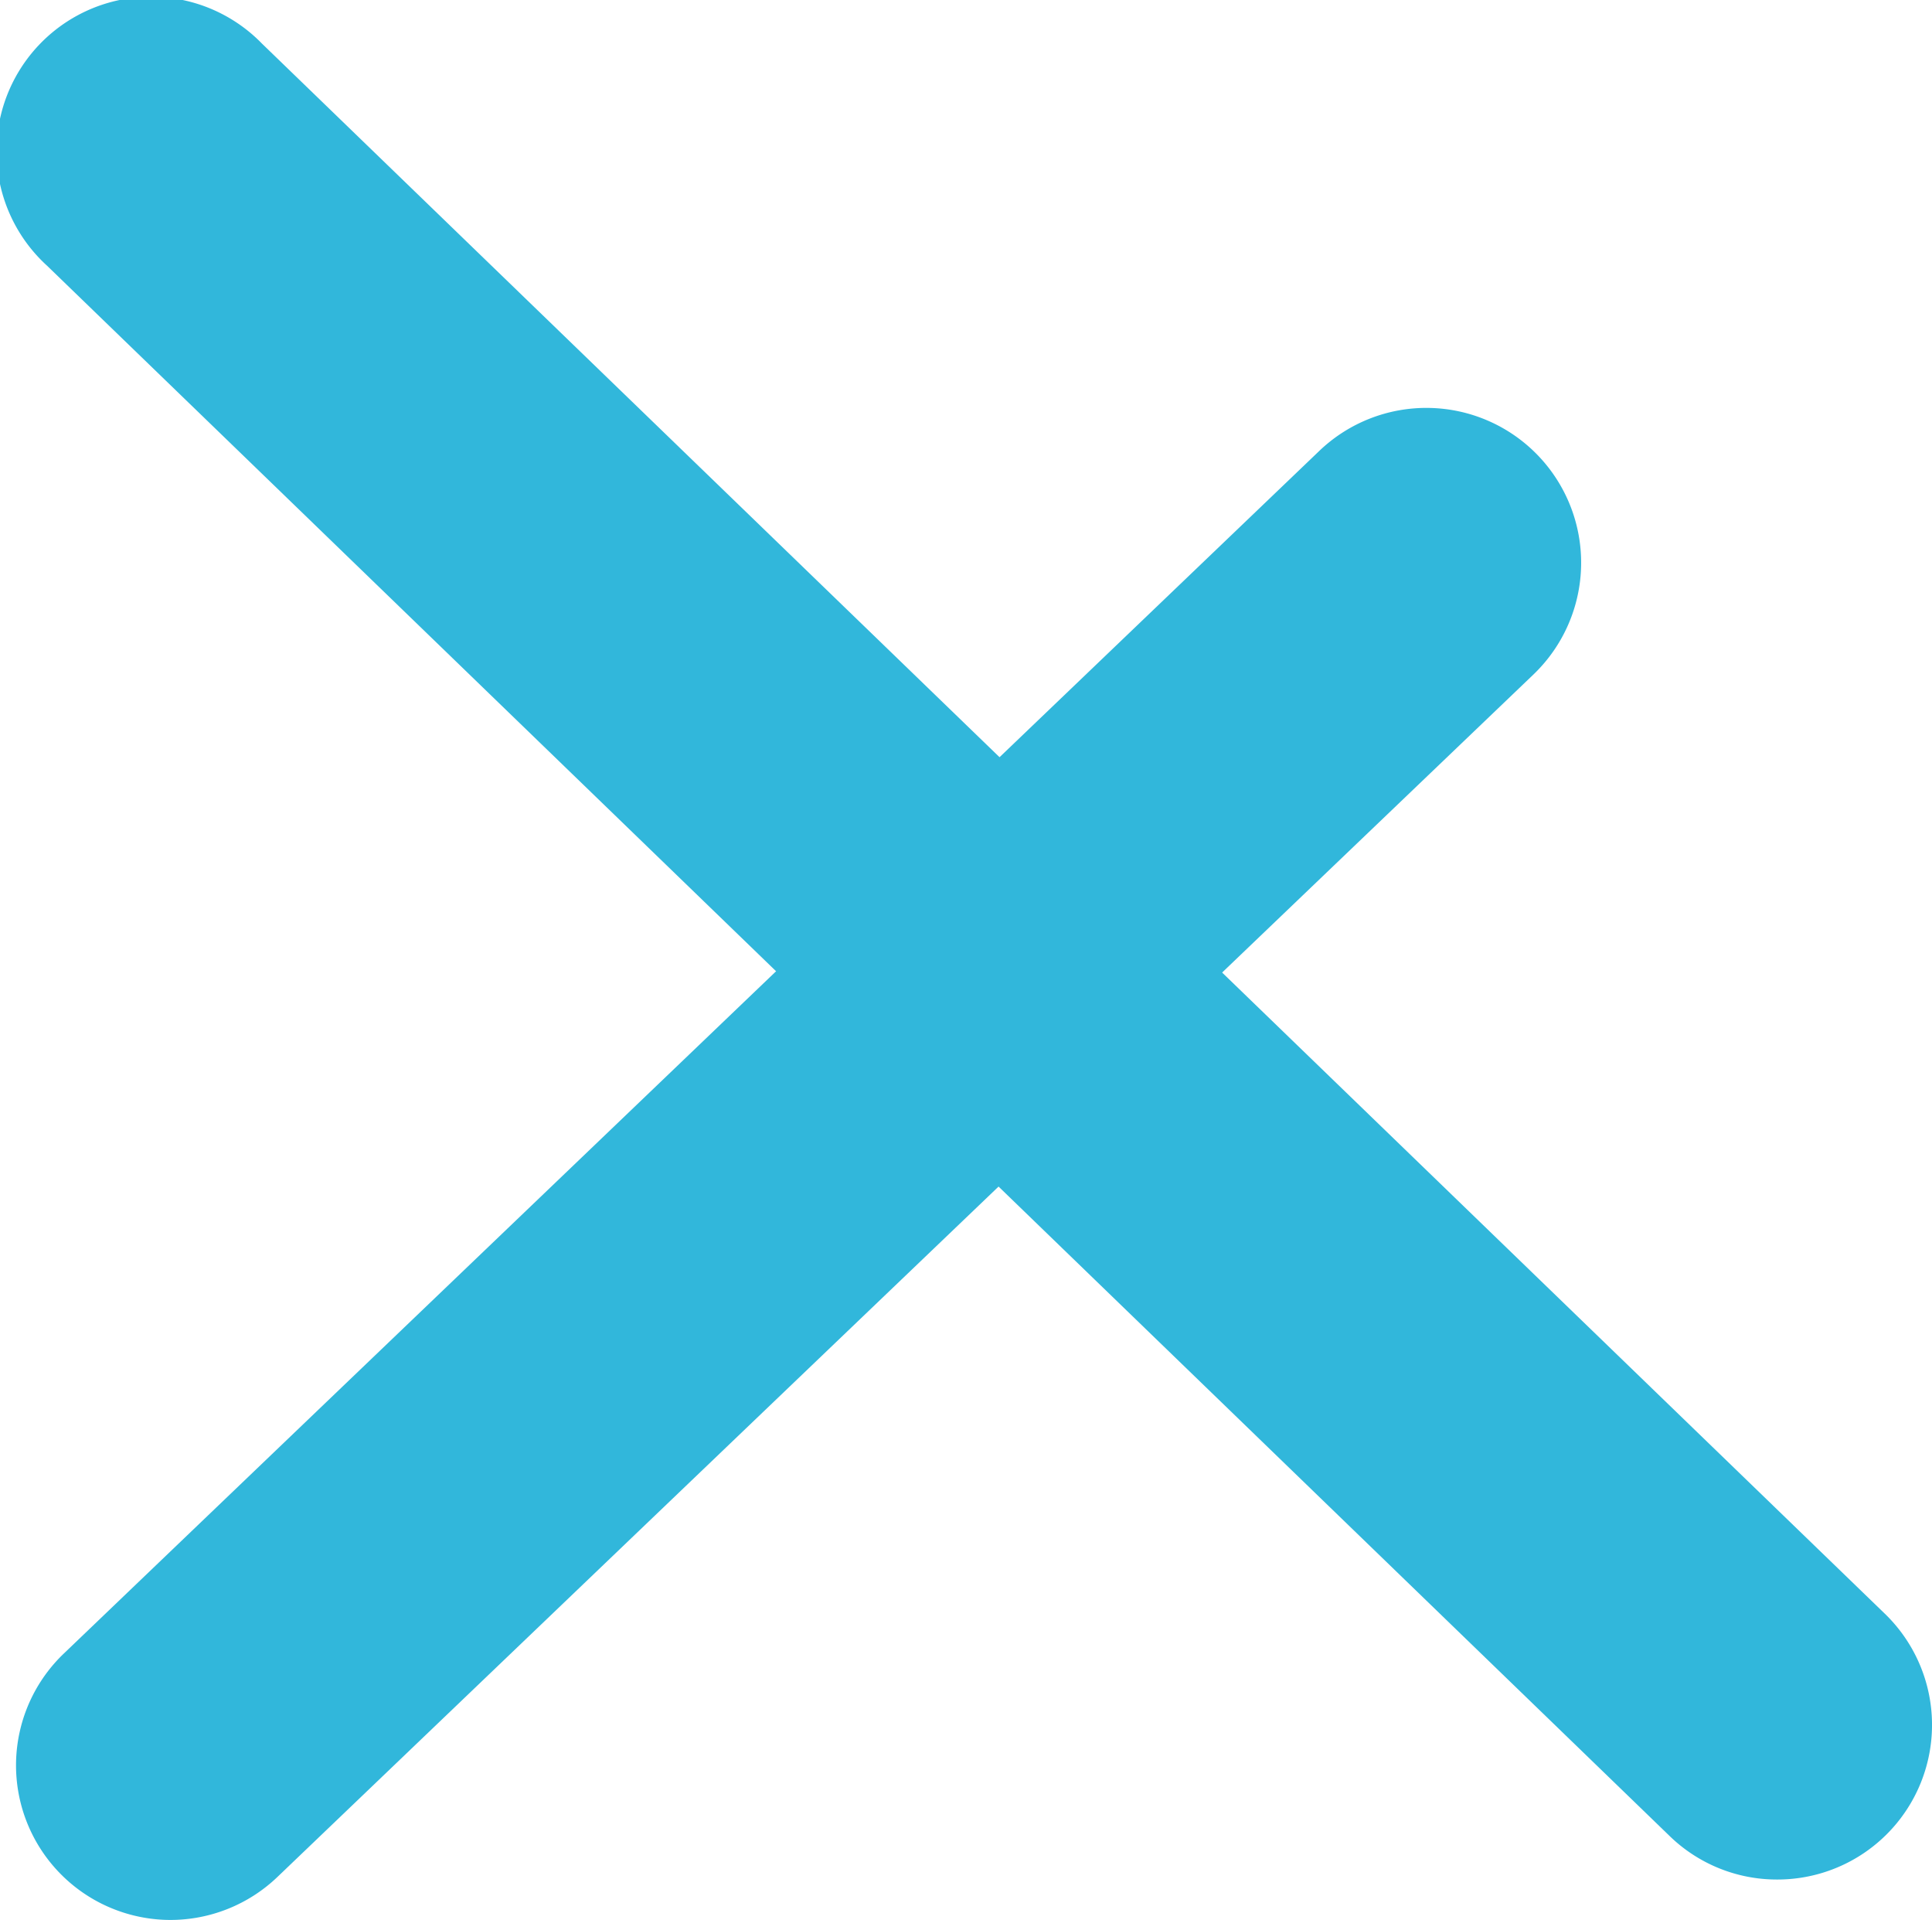
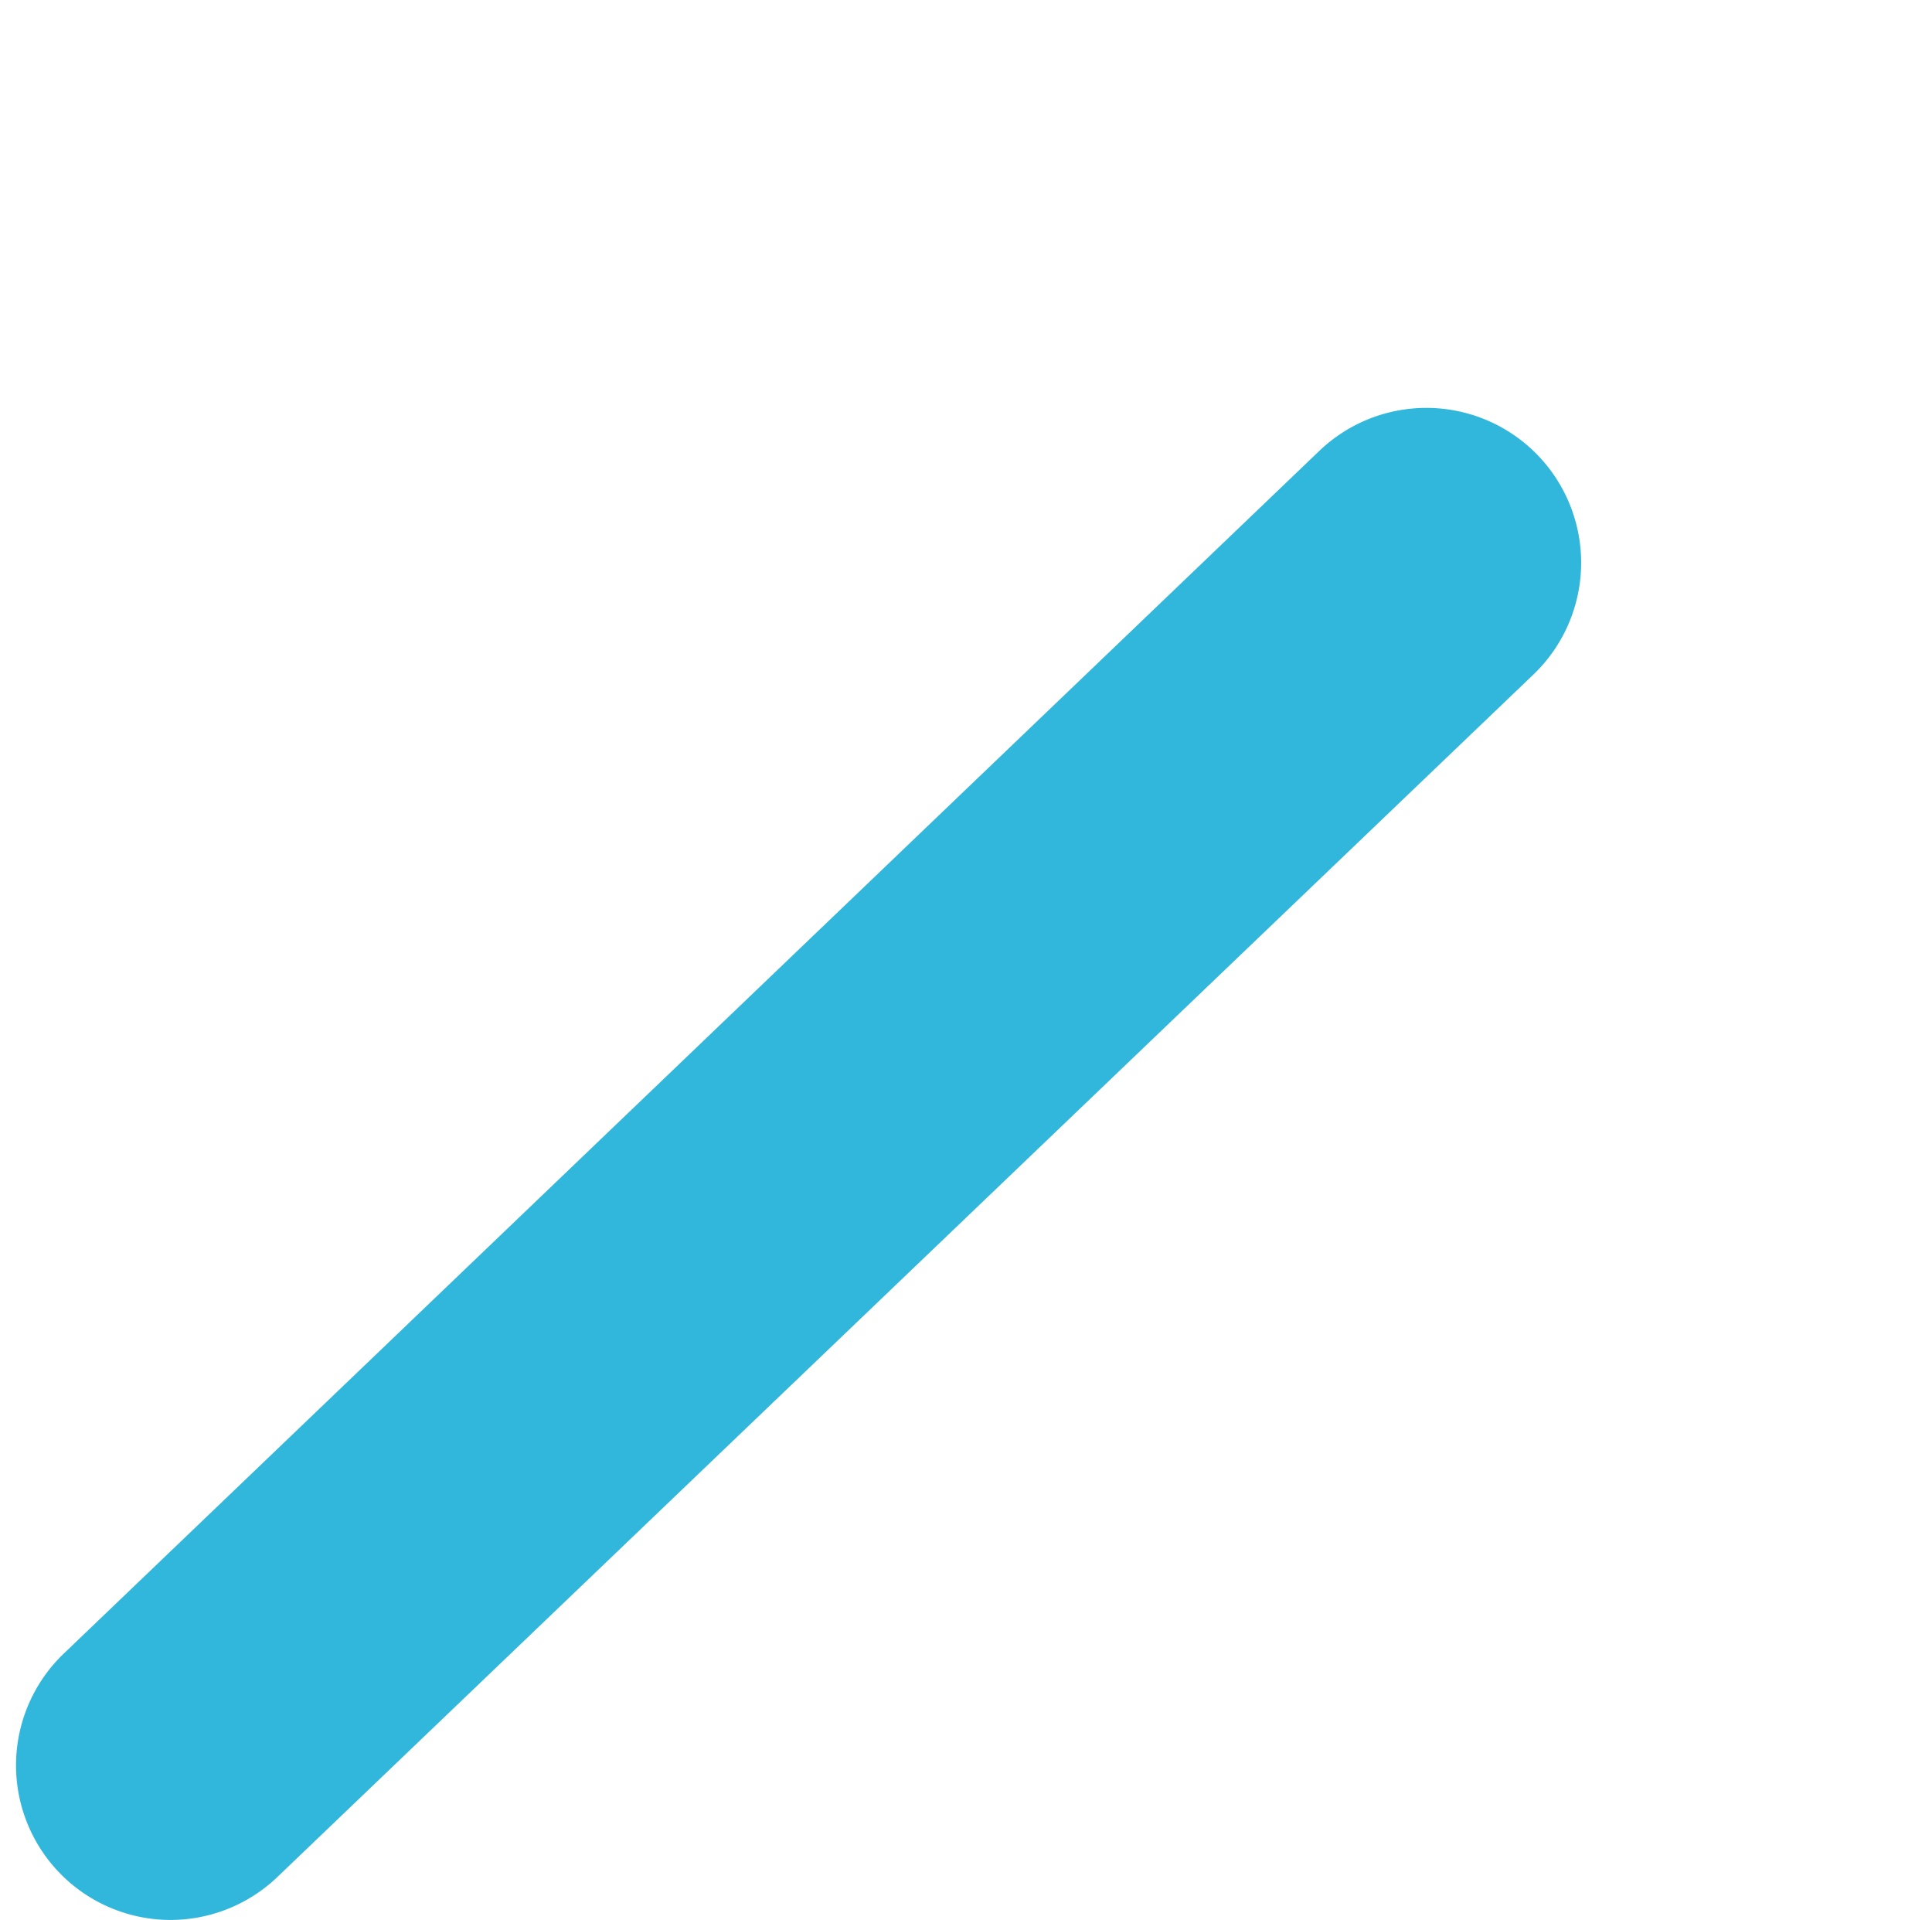
<svg xmlns="http://www.w3.org/2000/svg" viewBox="0 0 79.36 78.85">
  <defs>
    <style>.cls-1{fill:#31b7db;}</style>
  </defs>
  <g id="Capa_2" data-name="Capa 2">
    <g id="Capa_1-2" data-name="Capa 1">
-       <path class="cls-1" d="M73,77.19a6.32,6.32,0,0,1-4.41-1.78L1.93,10.91a6.35,6.35,0,1,1,8.83-9.12L77.43,66.28A6.35,6.35,0,0,1,73,77.19Z" />
      <path class="cls-1" d="M7,78.85A6.35,6.35,0,0,1,2.61,67.92L54.18,18.53A6.34,6.34,0,0,1,63,27.69L11.39,77.09A6.36,6.36,0,0,1,7,78.85Z" />
    </g>
  </g>
</svg>